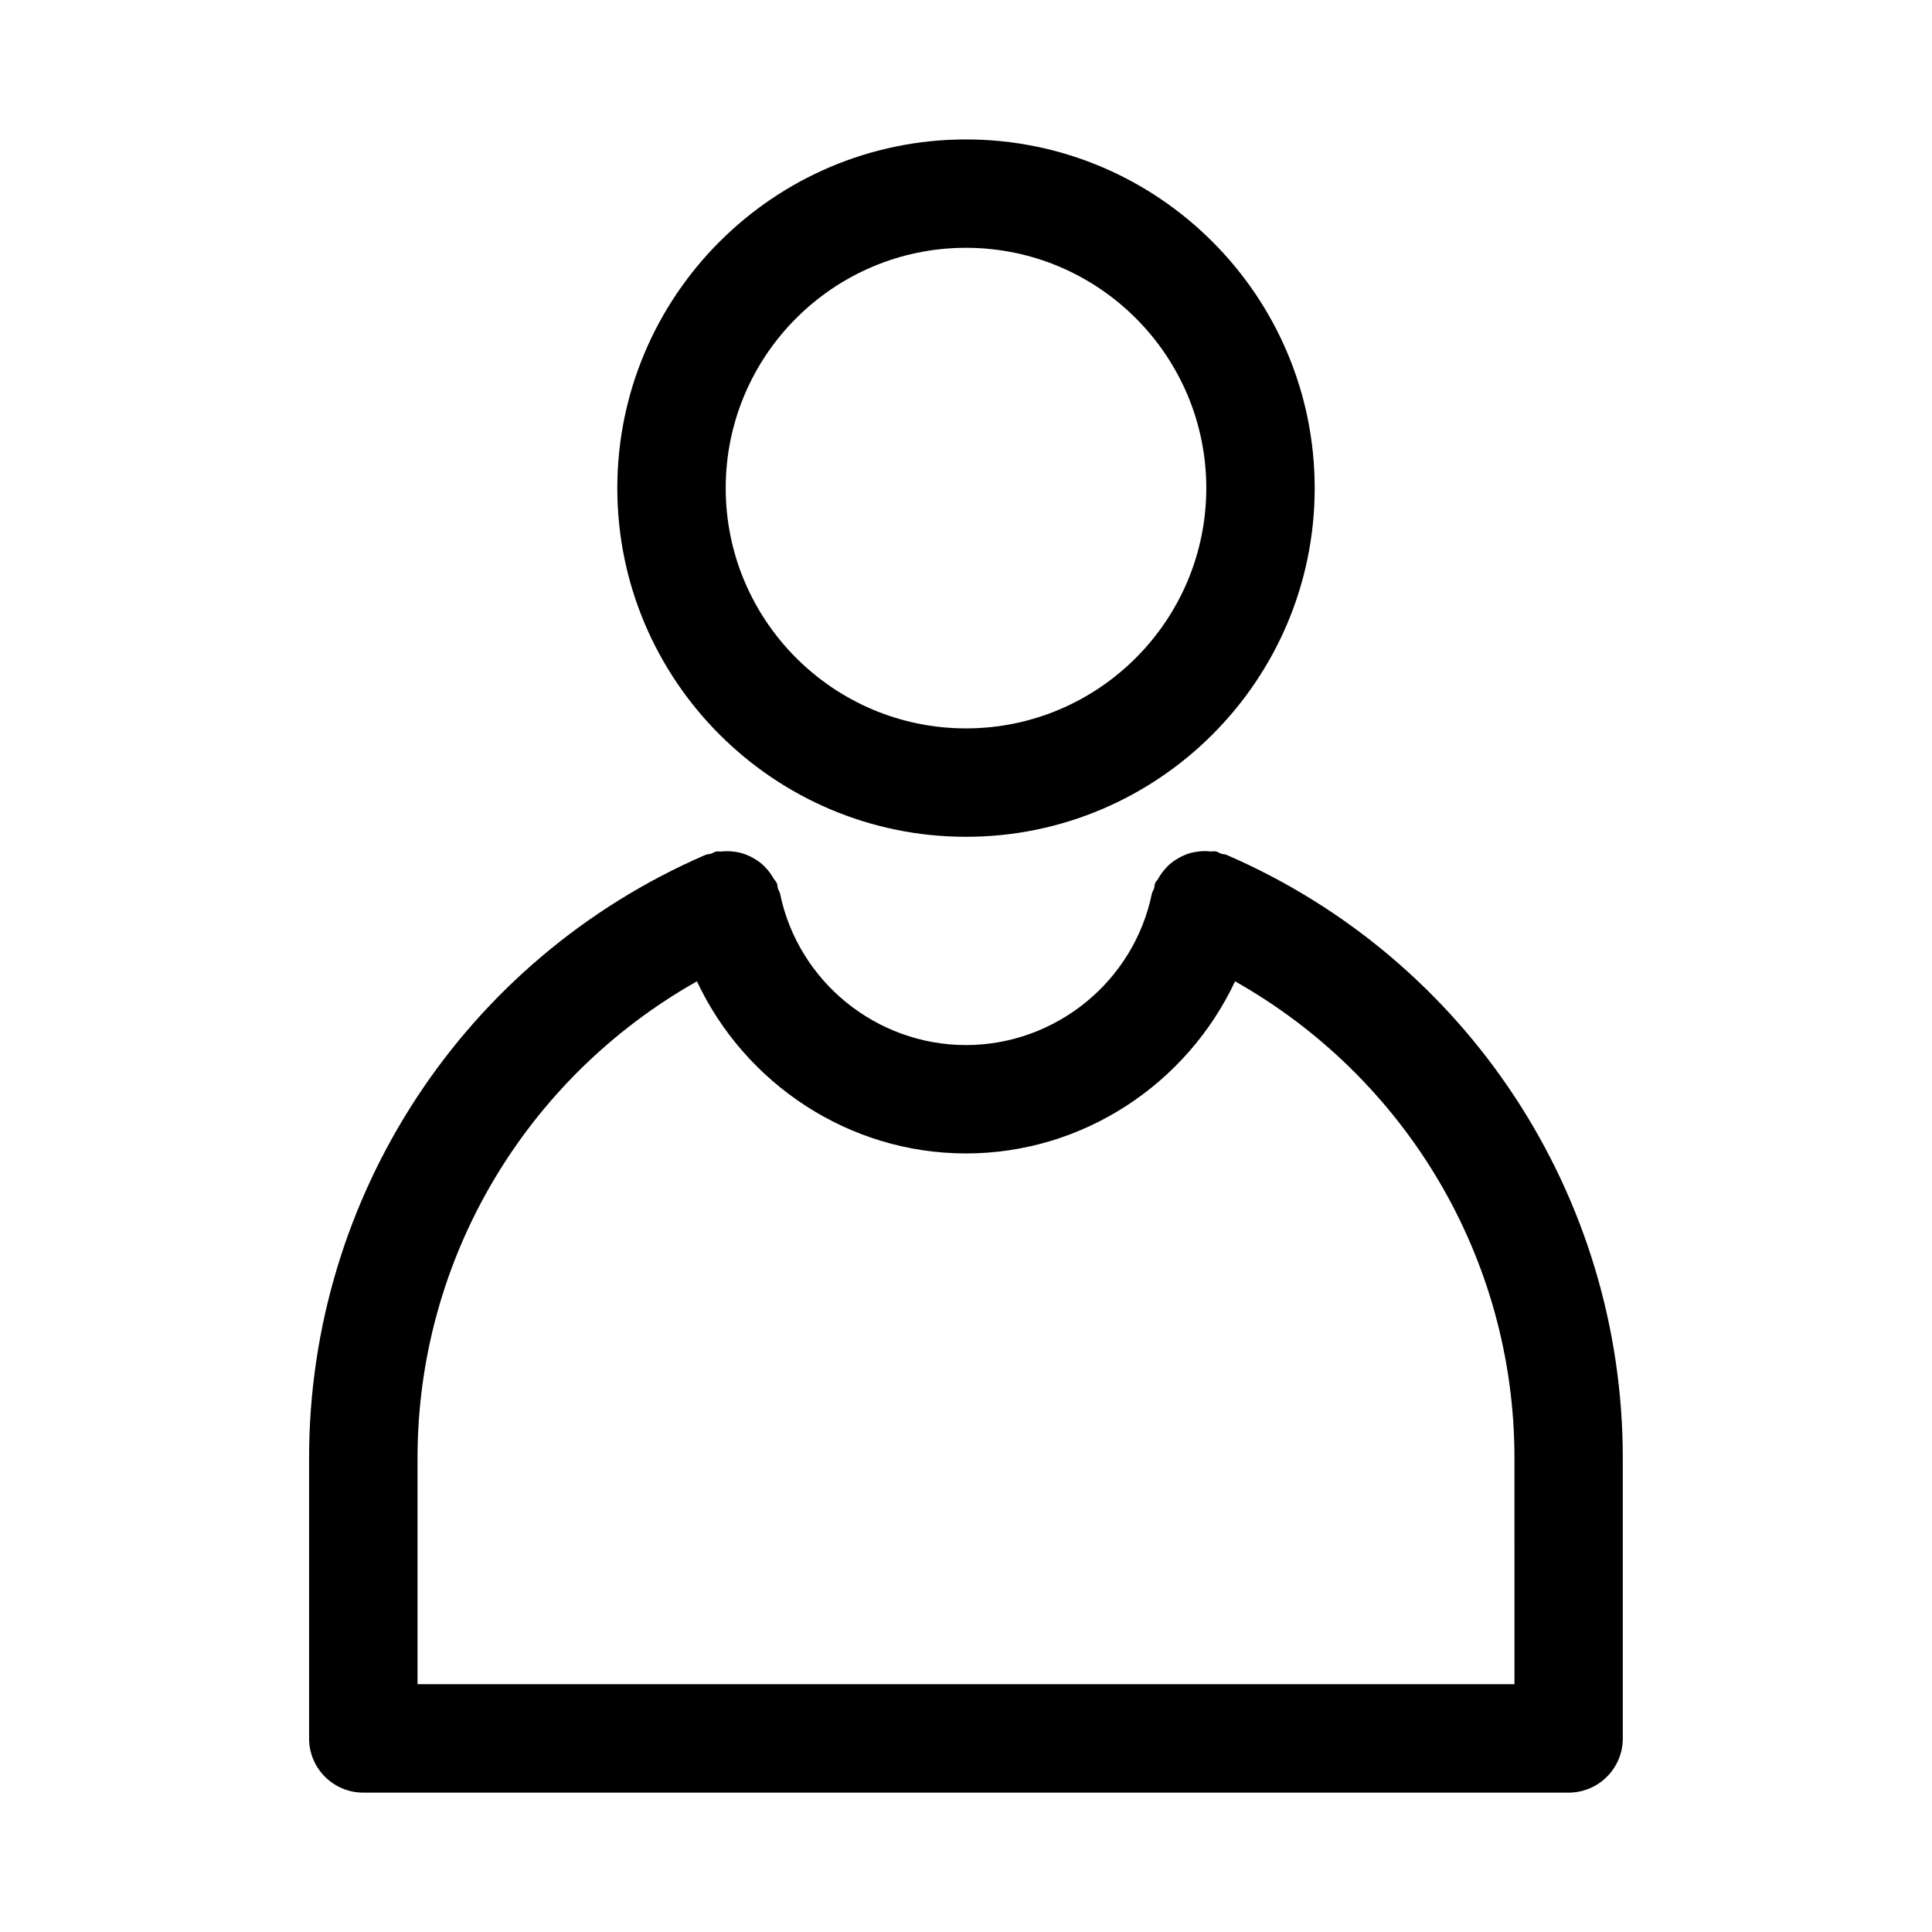
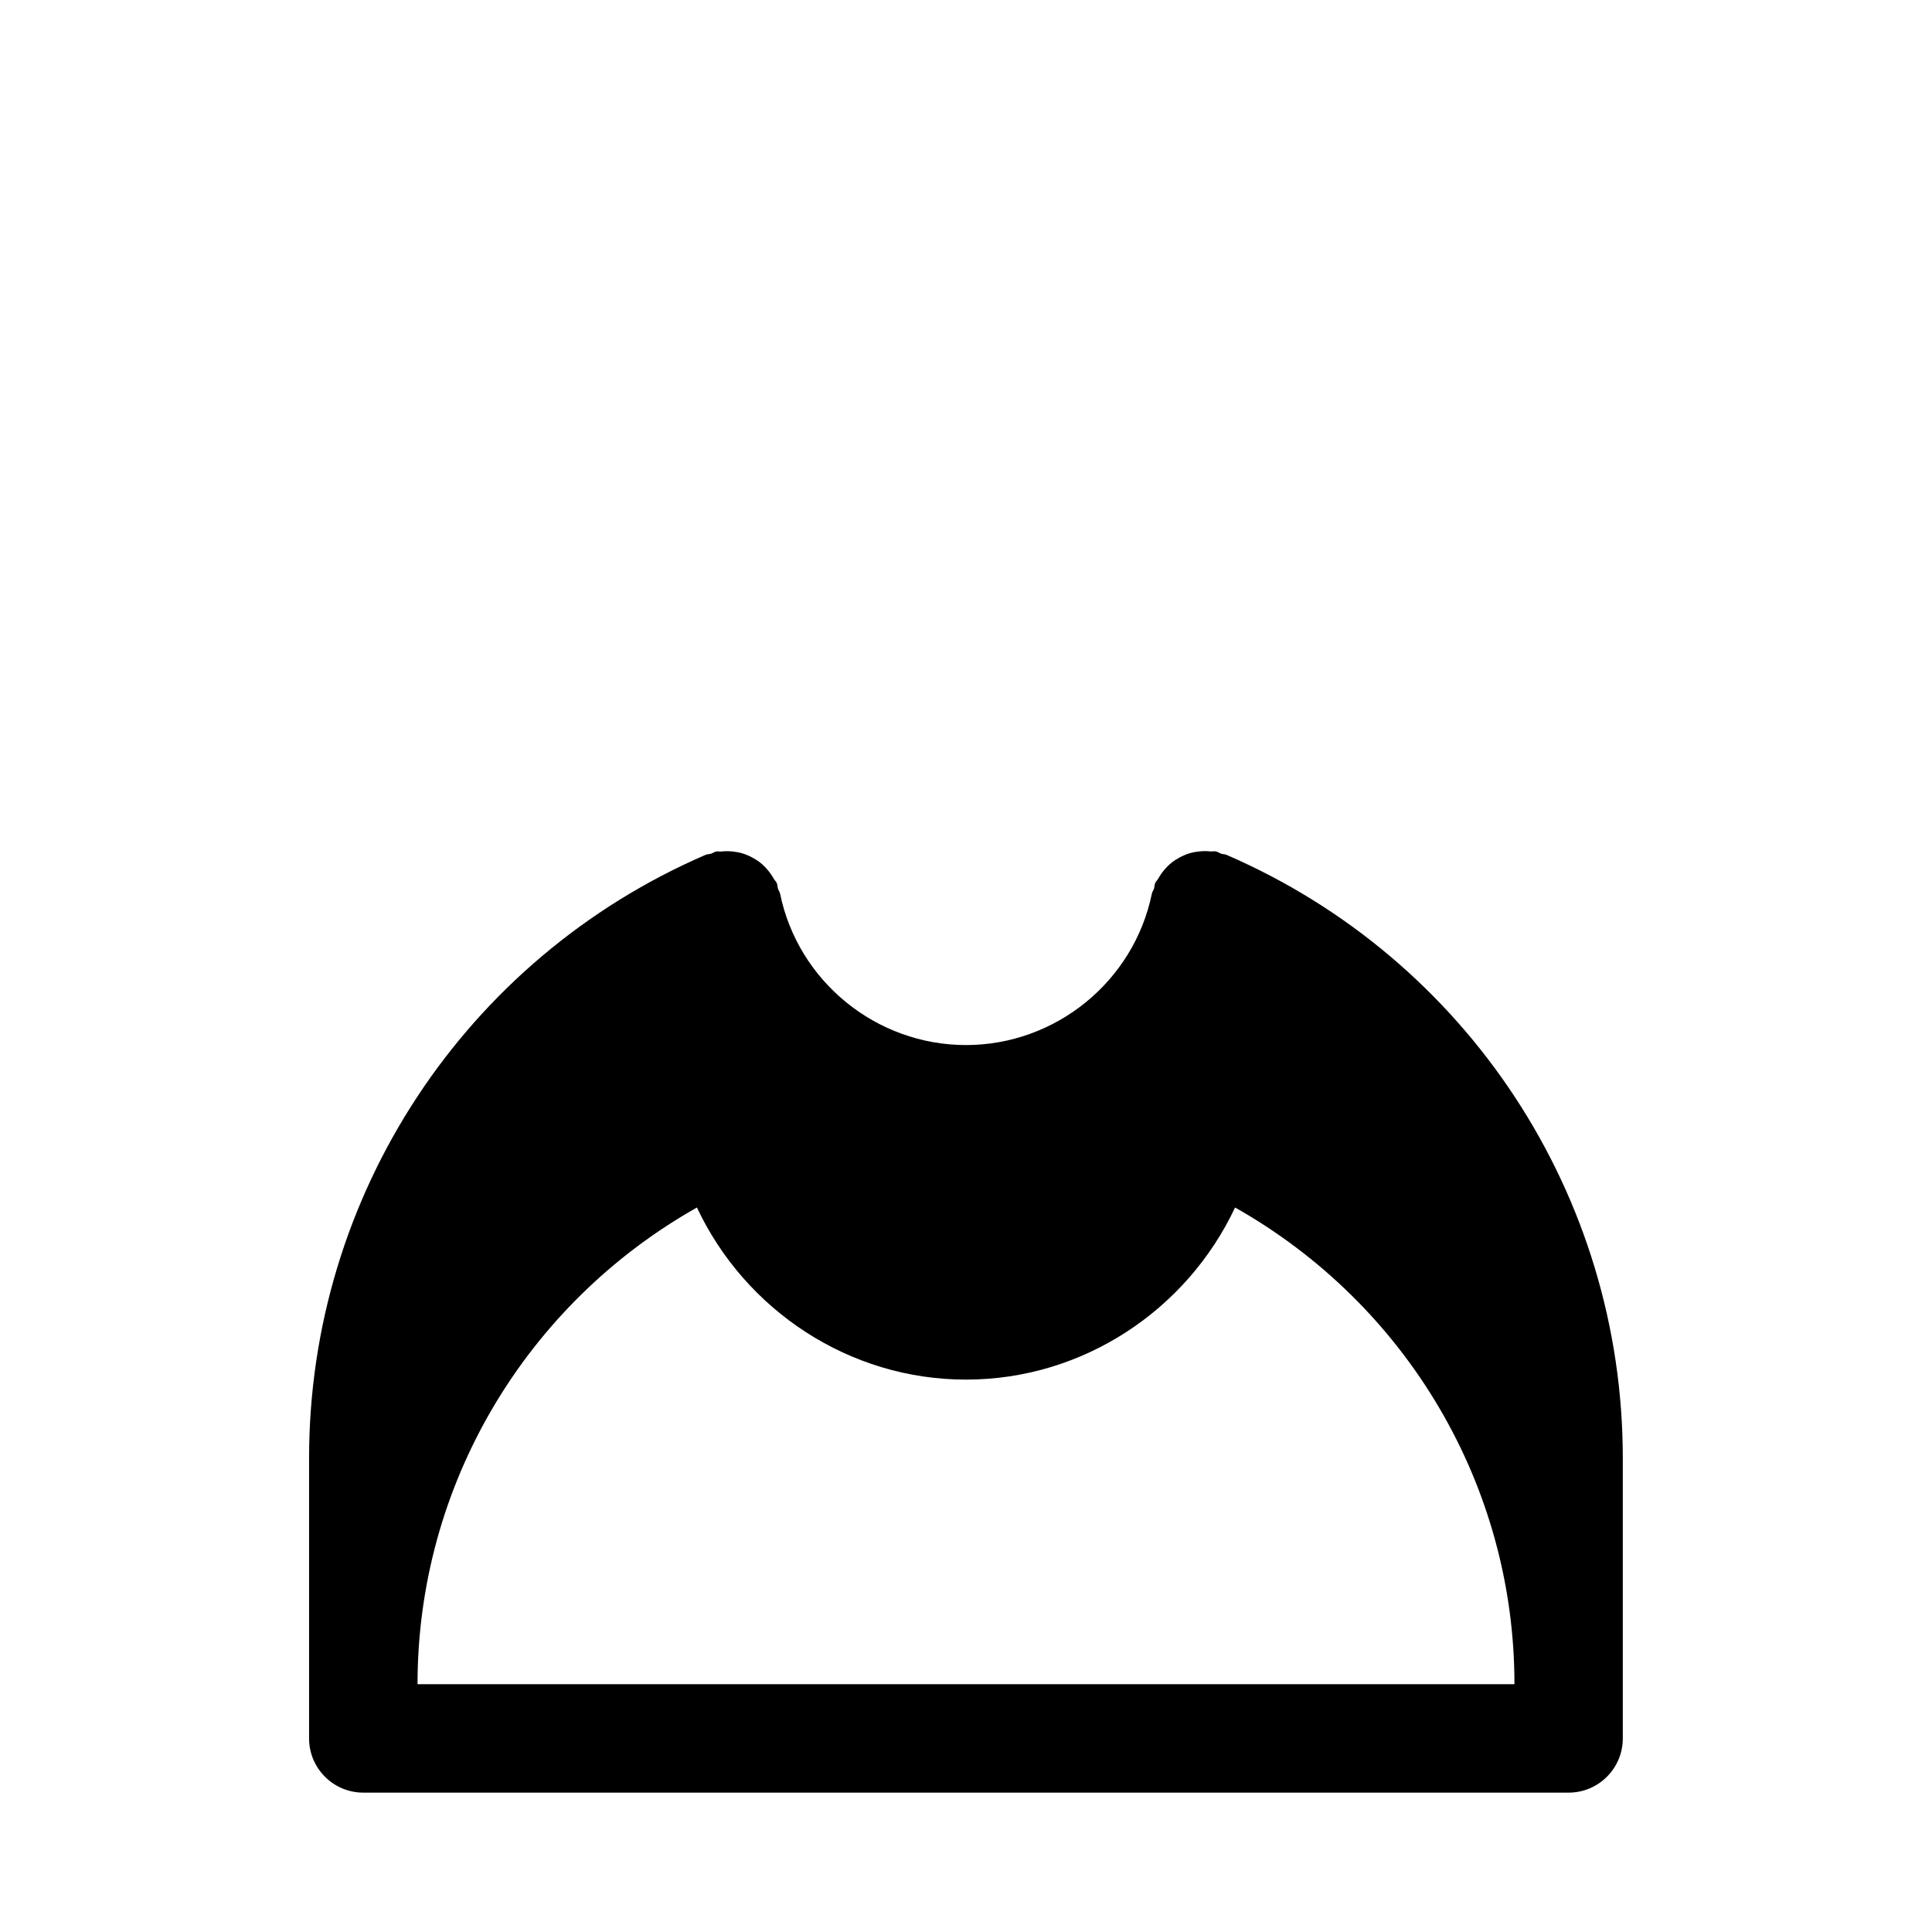
<svg xmlns="http://www.w3.org/2000/svg" fill="#000000" width="800px" height="800px" version="1.1" viewBox="144 144 512 512">
  <g>
-     <path d="m469.03 370.54c-0.453-0.195-0.926-0.148-1.383-0.297-0.504-0.164-0.906-0.504-1.441-0.609-0.484-0.098-0.941 0.047-1.426 0-1-0.105-1.945-0.105-2.926-0.004-0.859 0.09-1.664 0.223-2.477 0.461-0.969 0.277-1.848 0.656-2.734 1.129-0.742 0.398-1.418 0.816-2.078 1.336-0.758 0.594-1.41 1.254-2.047 2.004-0.609 0.715-1.113 1.457-1.574 2.289-0.234 0.426-0.609 0.715-0.809 1.172-0.207 0.477-0.156 0.977-0.309 1.457-0.148 0.473-0.469 0.848-0.57 1.348-4.769 23.246-25.473 40.125-49.262 40.125-23.77 0-44.492-16.867-49.262-40.113-0.102-0.496-0.418-0.867-0.566-1.336-0.152-0.492-0.105-0.996-0.312-1.477-0.195-0.453-0.574-0.742-0.809-1.164-0.469-0.844-0.988-1.594-1.605-2.312-0.613-0.723-1.242-1.359-1.973-1.938-0.695-0.551-1.41-0.992-2.195-1.406-0.855-0.449-1.699-0.809-2.625-1.082-0.832-0.246-1.652-0.383-2.531-0.473-0.992-0.105-1.949-0.102-2.961 0.008-0.465 0.047-0.902-0.094-1.371 0.004-0.504 0.102-0.879 0.426-1.355 0.578-0.488 0.152-0.988 0.105-1.469 0.312-63.809 27.594-105.05 90.34-105.05 159.85v74.301c0 7.93 6.434 14.363 14.363 14.363h319.42c7.93 0 14.363-6.434 14.363-14.363v-74.301c0.016-69.527-41.223-132.27-105.03-159.86zm76.32 219.79h-290.7v-59.938c0-52.84 28.719-100.73 74.039-126.33 12.785 27.16 40.273 45.609 71.309 45.609 31.043 0 58.535-18.453 71.309-45.609 45.32 25.594 74.039 73.484 74.039 126.32z" />
-     <path d="m400 365.76c50.941 0 92.406-41.453 92.406-92.406-0.004-50.953-41.465-92.402-92.406-92.402s-92.406 41.453-92.406 92.406c0 50.949 41.461 92.402 92.406 92.402zm0-156.09c35.121 0 63.68 28.566 63.68 63.68-0.004 35.113-28.559 63.68-63.68 63.68s-63.68-28.566-63.68-63.68c0-35.113 28.555-63.68 63.68-63.68z" />
+     <path d="m469.03 370.54c-0.453-0.195-0.926-0.148-1.383-0.297-0.504-0.164-0.906-0.504-1.441-0.609-0.484-0.098-0.941 0.047-1.426 0-1-0.105-1.945-0.105-2.926-0.004-0.859 0.09-1.664 0.223-2.477 0.461-0.969 0.277-1.848 0.656-2.734 1.129-0.742 0.398-1.418 0.816-2.078 1.336-0.758 0.594-1.41 1.254-2.047 2.004-0.609 0.715-1.113 1.457-1.574 2.289-0.234 0.426-0.609 0.715-0.809 1.172-0.207 0.477-0.156 0.977-0.309 1.457-0.148 0.473-0.469 0.848-0.57 1.348-4.769 23.246-25.473 40.125-49.262 40.125-23.77 0-44.492-16.867-49.262-40.113-0.102-0.496-0.418-0.867-0.566-1.336-0.152-0.492-0.105-0.996-0.312-1.477-0.195-0.453-0.574-0.742-0.809-1.164-0.469-0.844-0.988-1.594-1.605-2.312-0.613-0.723-1.242-1.359-1.973-1.938-0.695-0.551-1.41-0.992-2.195-1.406-0.855-0.449-1.699-0.809-2.625-1.082-0.832-0.246-1.652-0.383-2.531-0.473-0.992-0.105-1.949-0.102-2.961 0.008-0.465 0.047-0.902-0.094-1.371 0.004-0.504 0.102-0.879 0.426-1.355 0.578-0.488 0.152-0.988 0.105-1.469 0.312-63.809 27.594-105.05 90.34-105.05 159.85v74.301c0 7.93 6.434 14.363 14.363 14.363h319.42c7.93 0 14.363-6.434 14.363-14.363v-74.301c0.016-69.527-41.223-132.27-105.03-159.86zm76.32 219.79h-290.7c0-52.84 28.719-100.73 74.039-126.33 12.785 27.16 40.273 45.609 71.309 45.609 31.043 0 58.535-18.453 71.309-45.609 45.32 25.594 74.039 73.484 74.039 126.32z" />
  </g>
</svg>